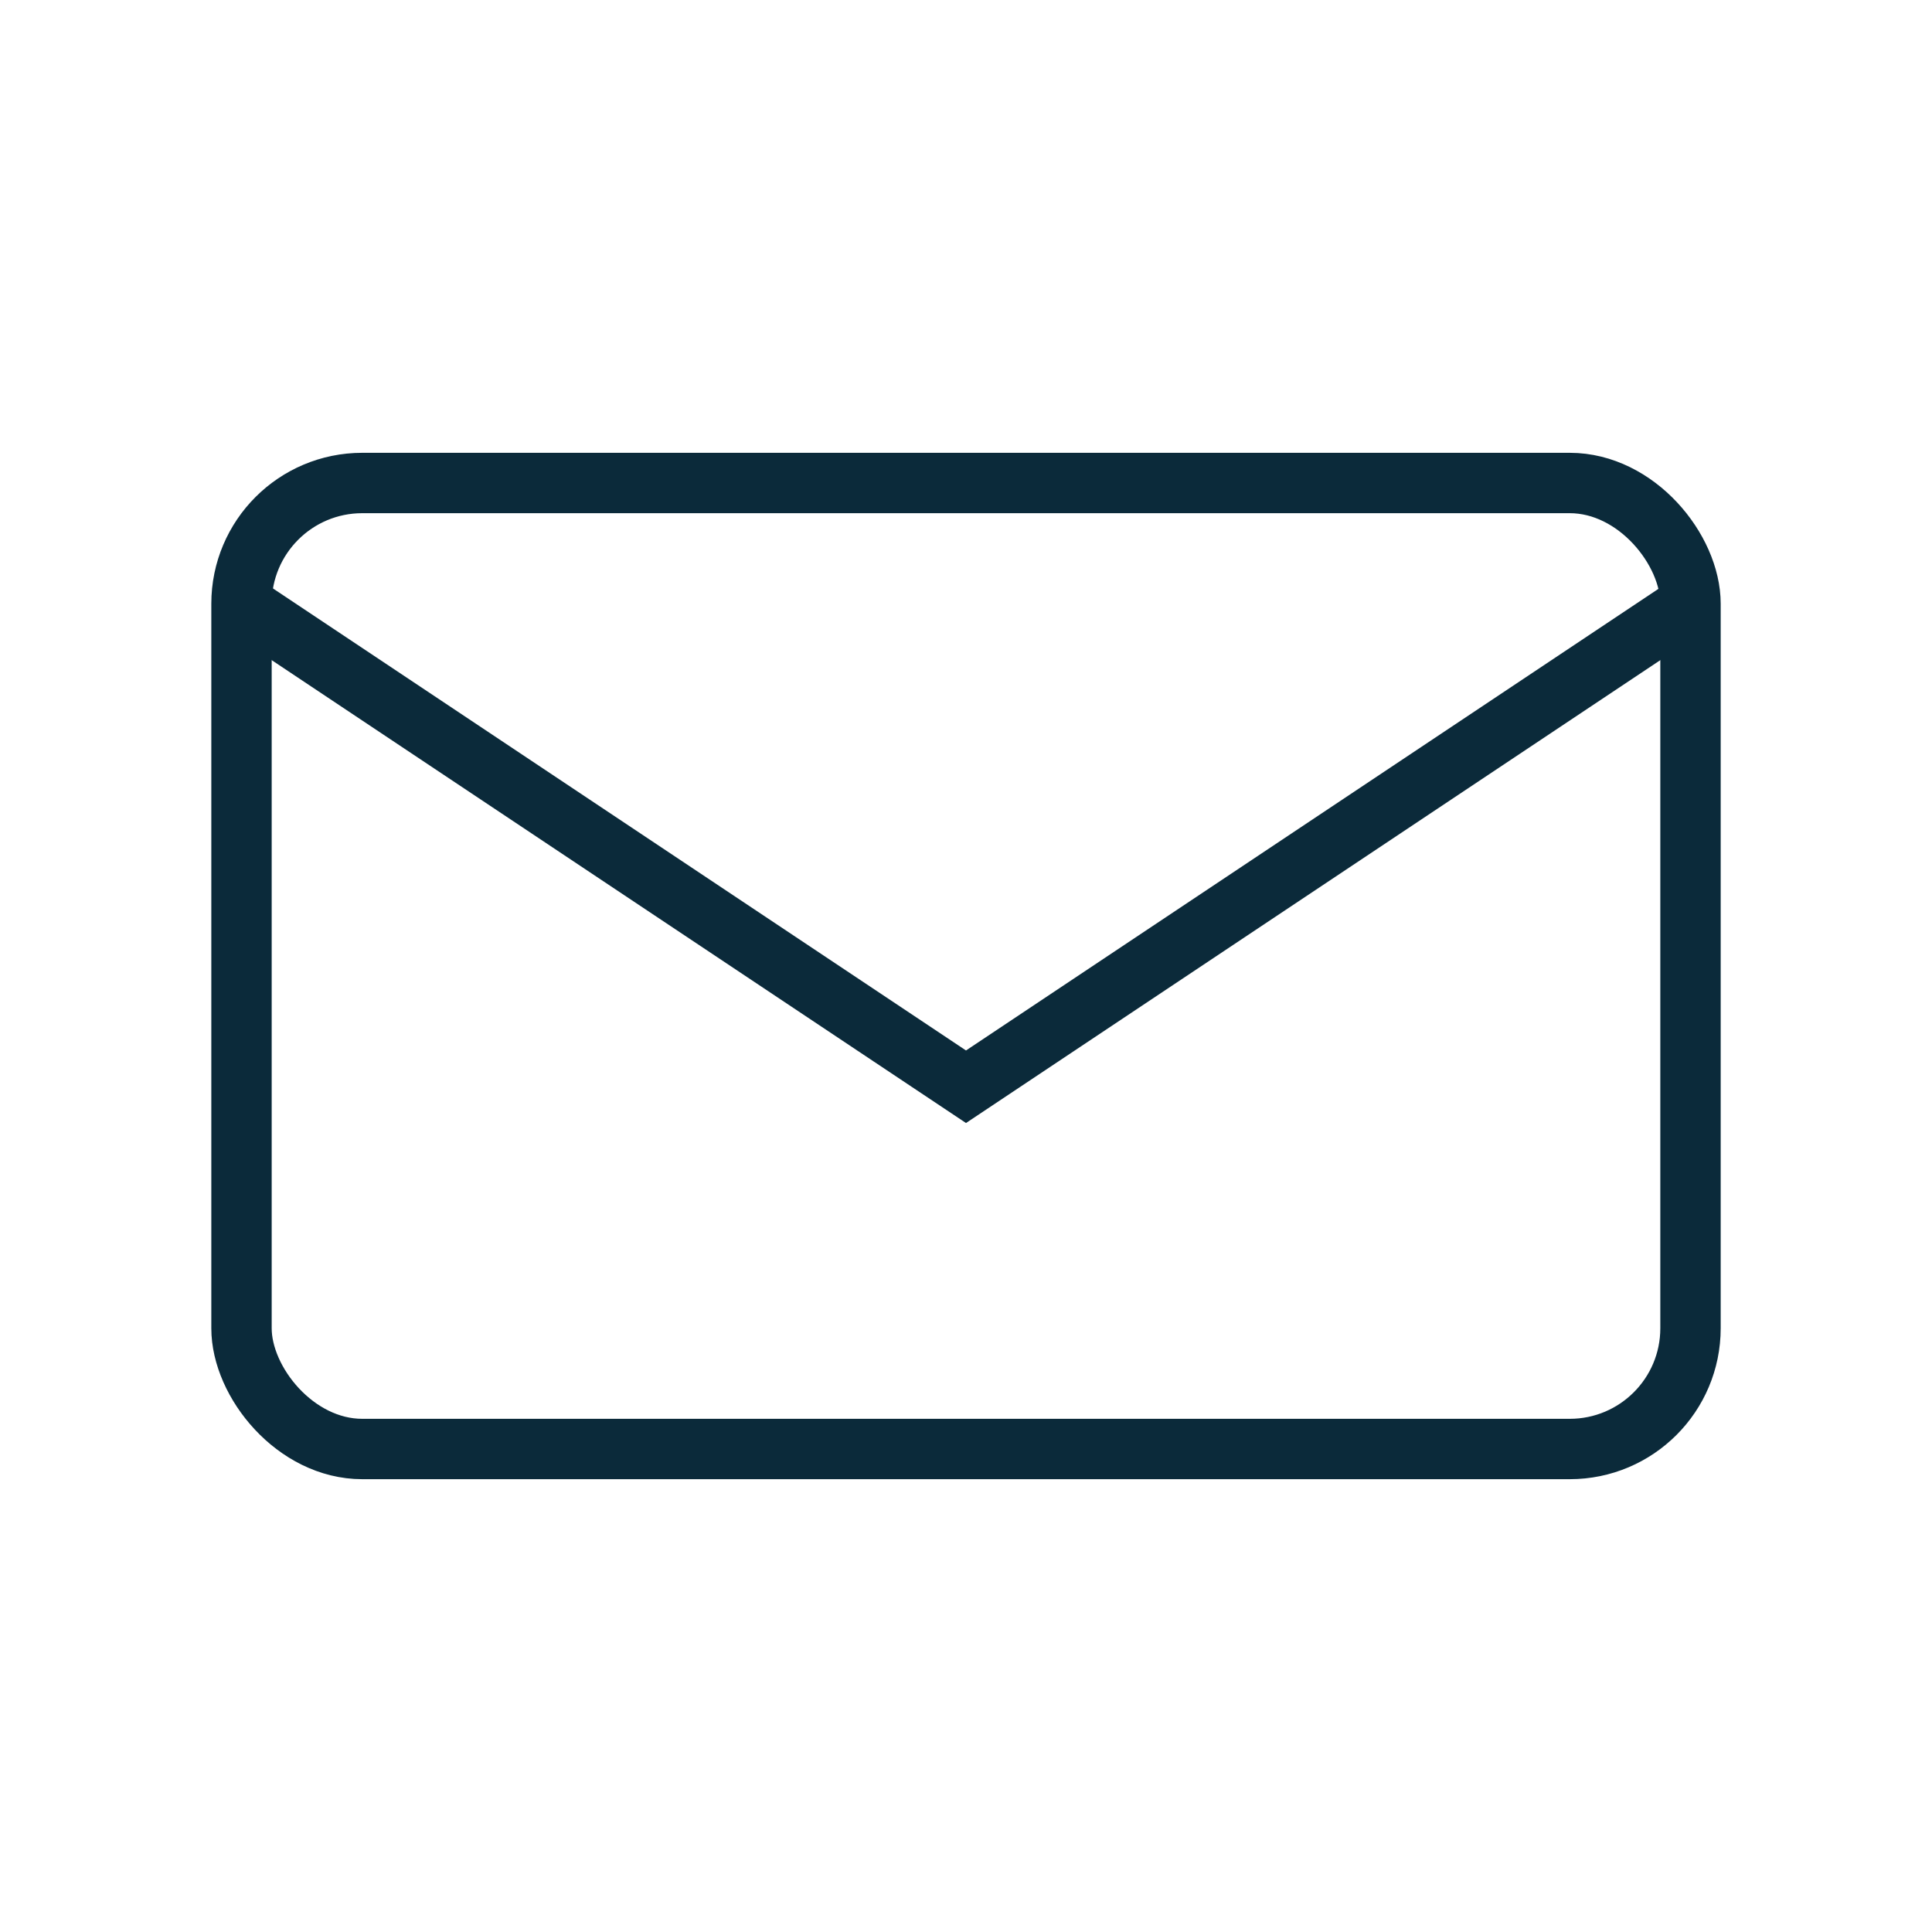
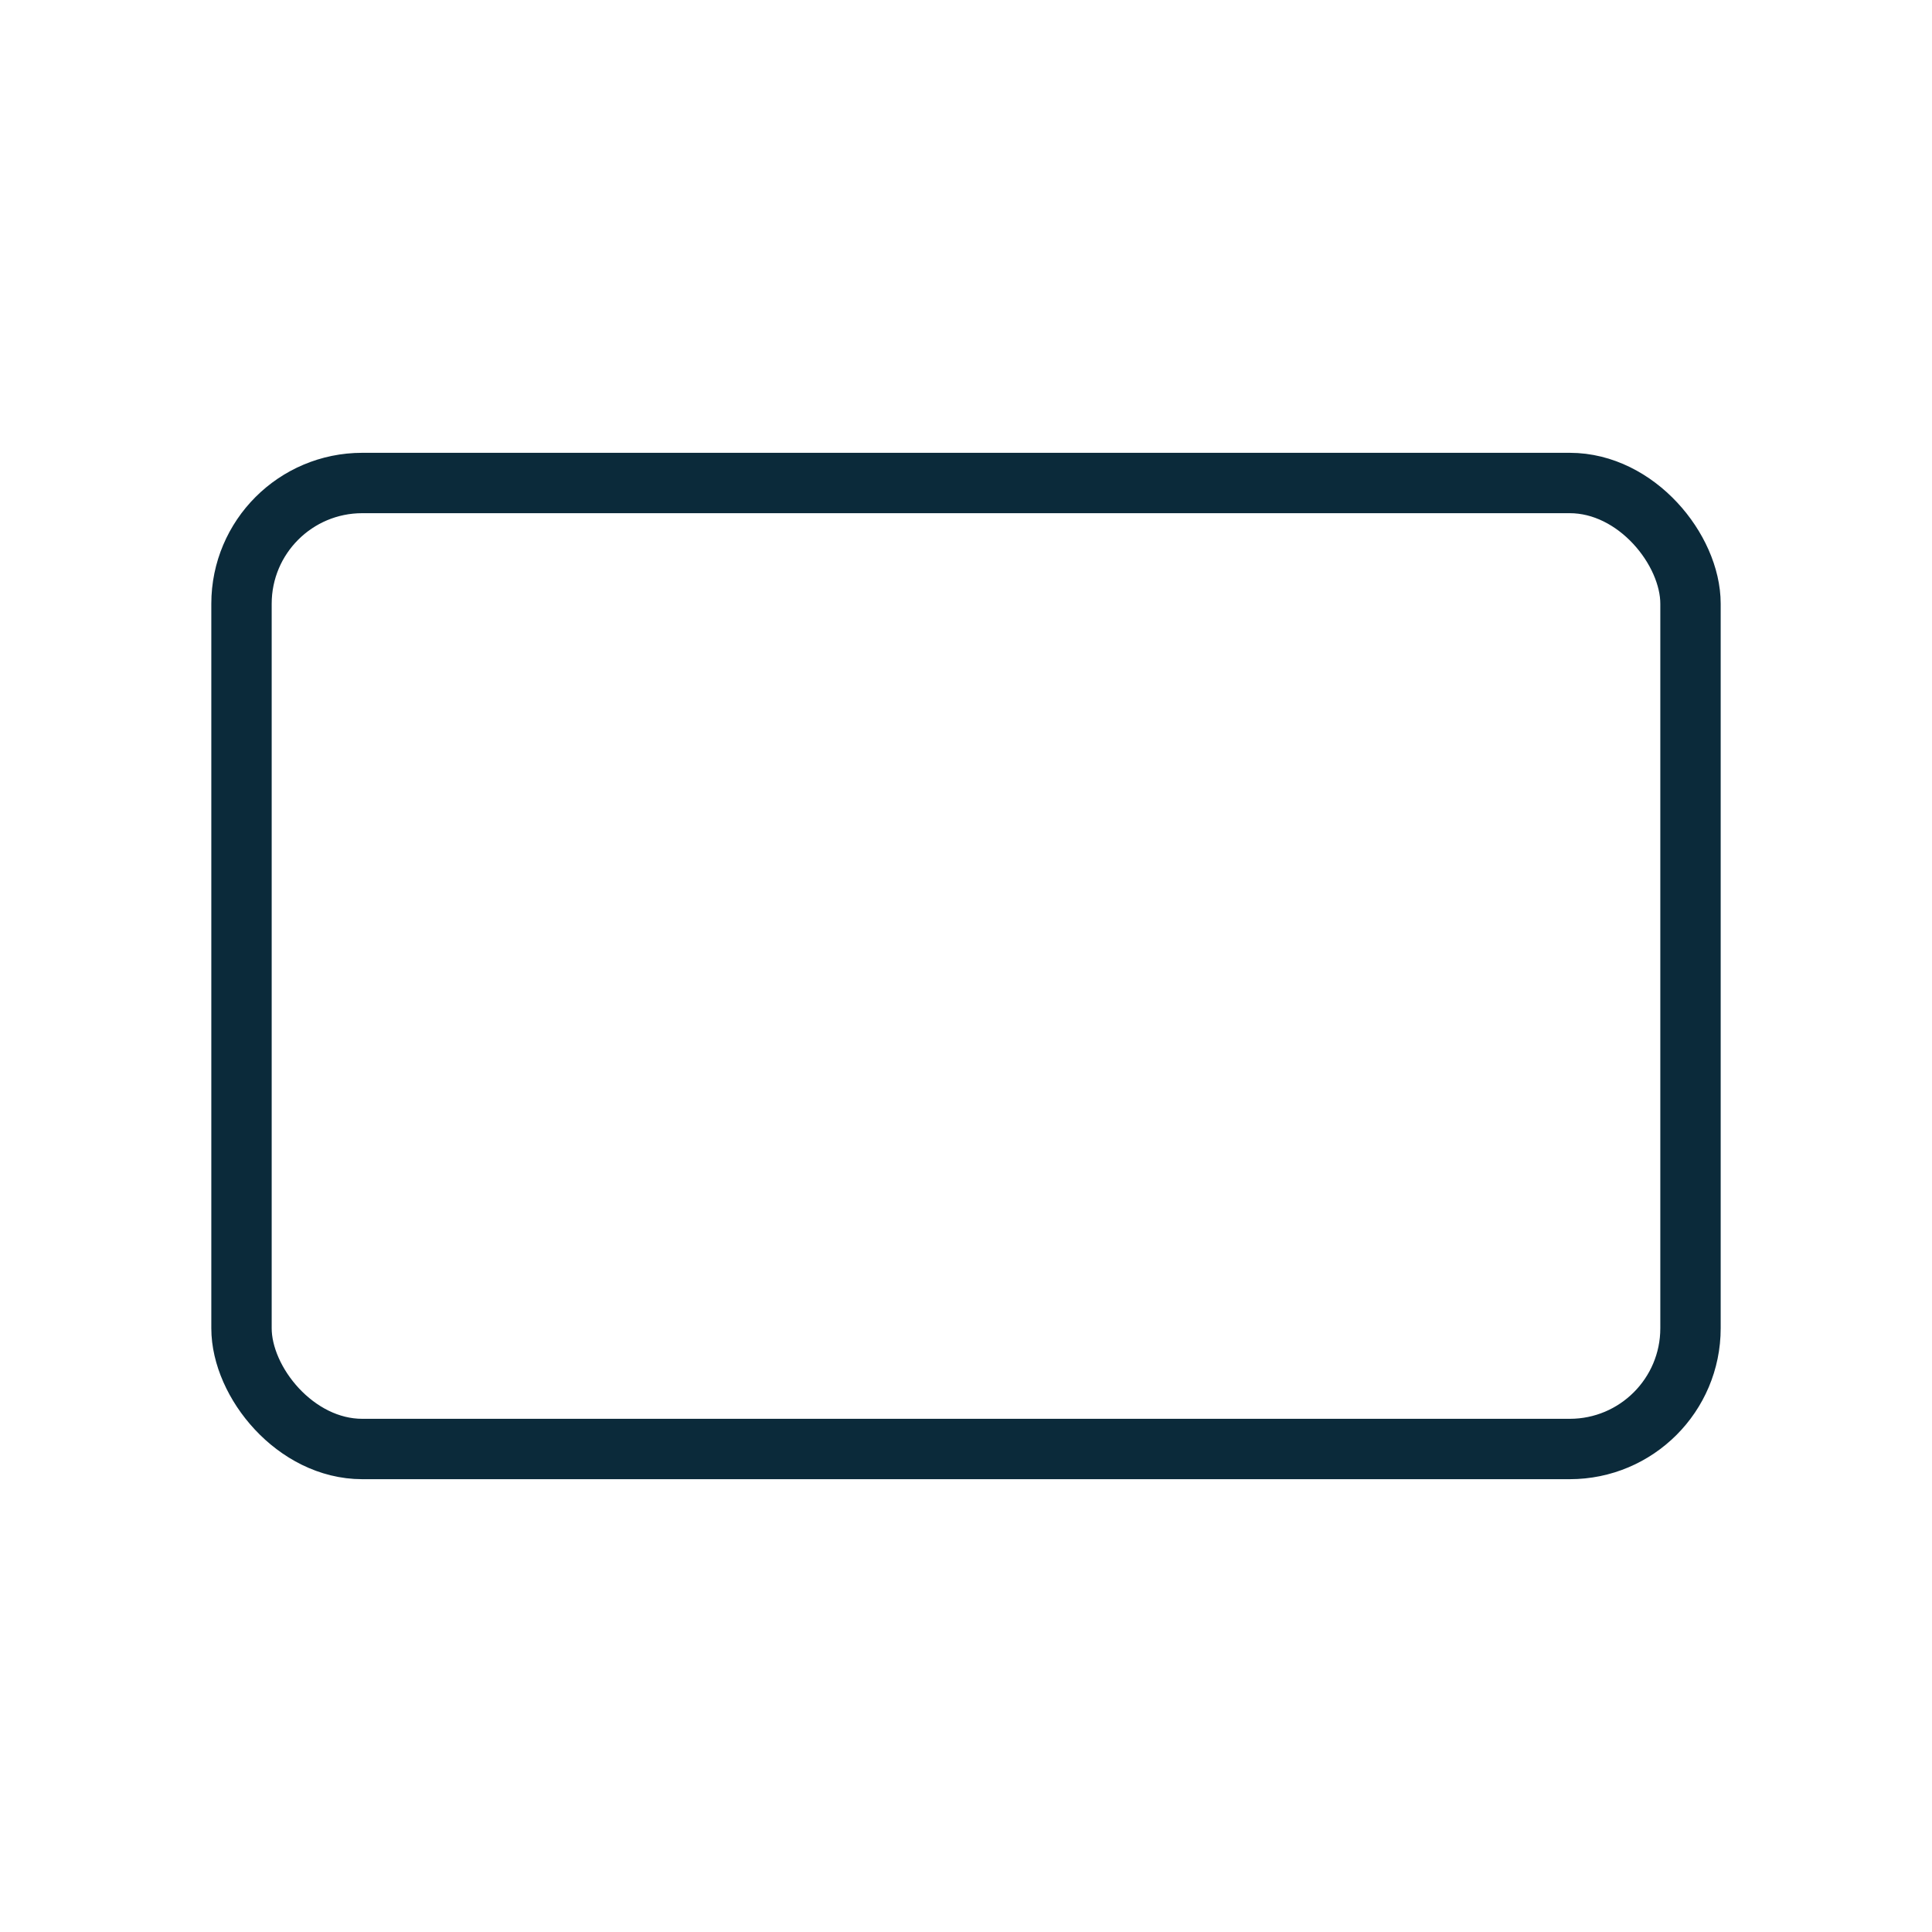
<svg xmlns="http://www.w3.org/2000/svg" width="32" height="32" viewBox="0 0 32 32">
  <rect x="4" y="8" width="24" height="16" rx="2" fill="none" stroke="#0B2A3A" />
-   <path fill="none" stroke="#0B2A3A" d="M4 10l12 8 12-8" />
</svg>